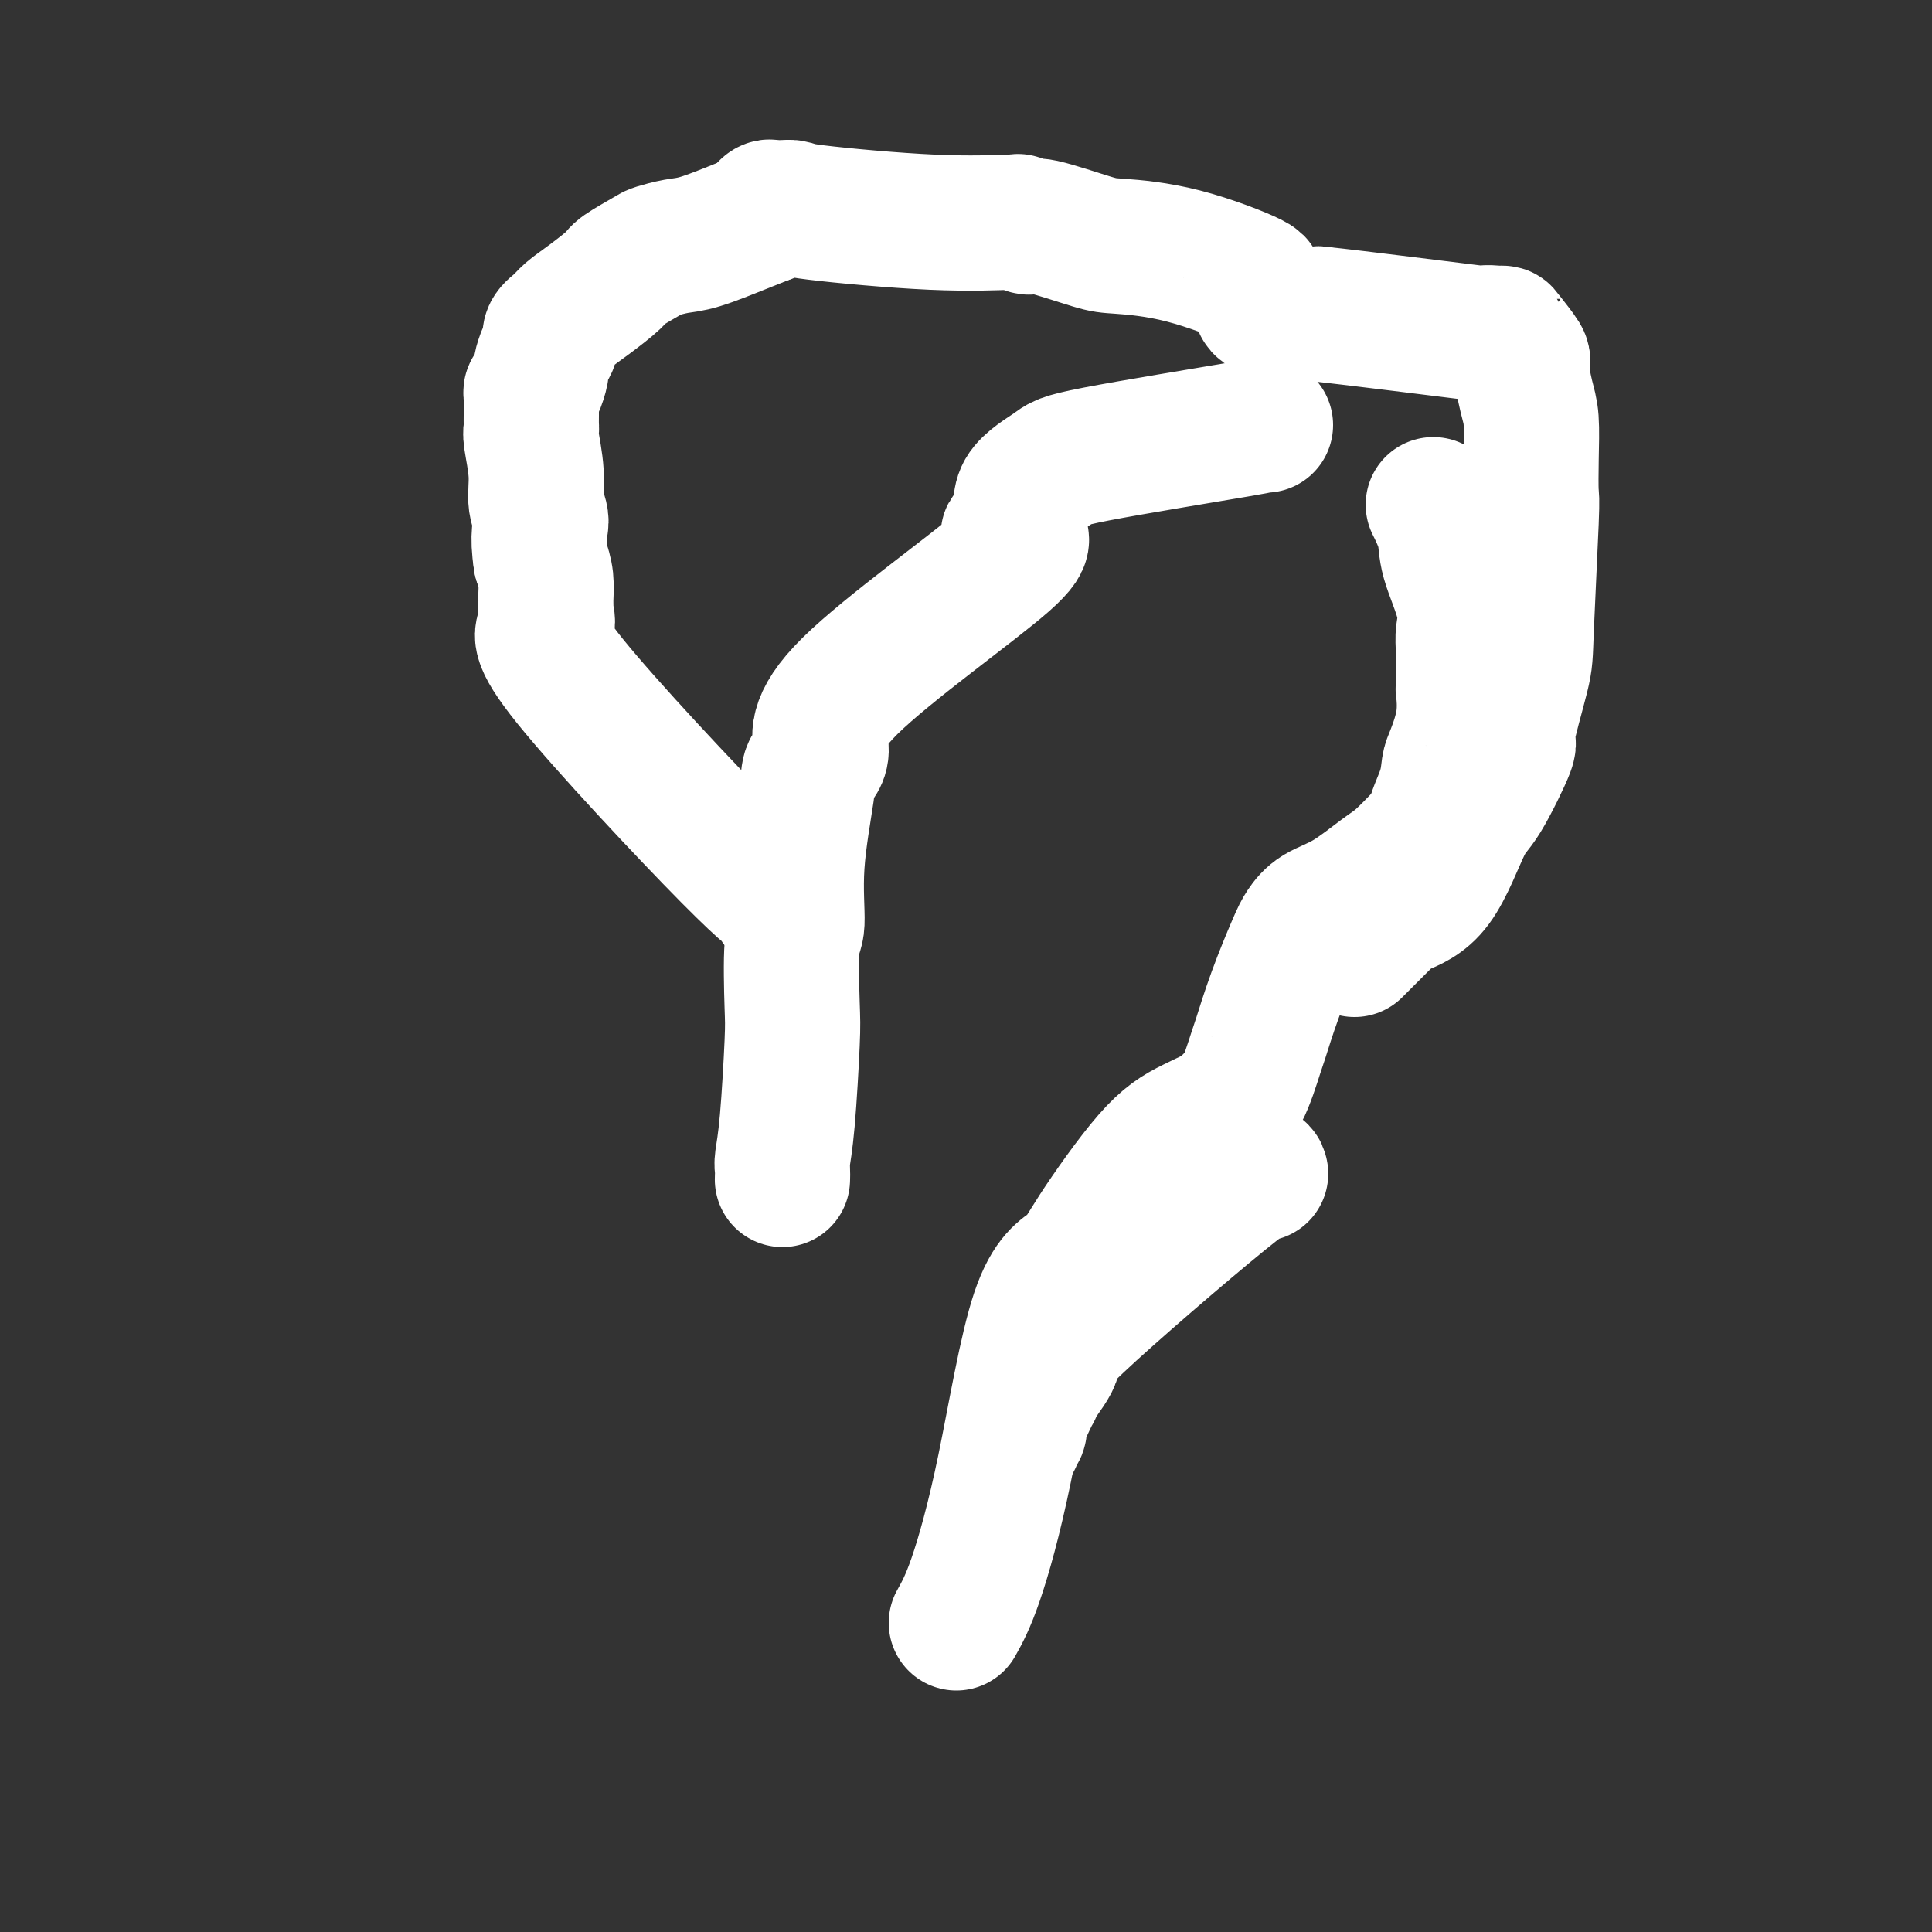
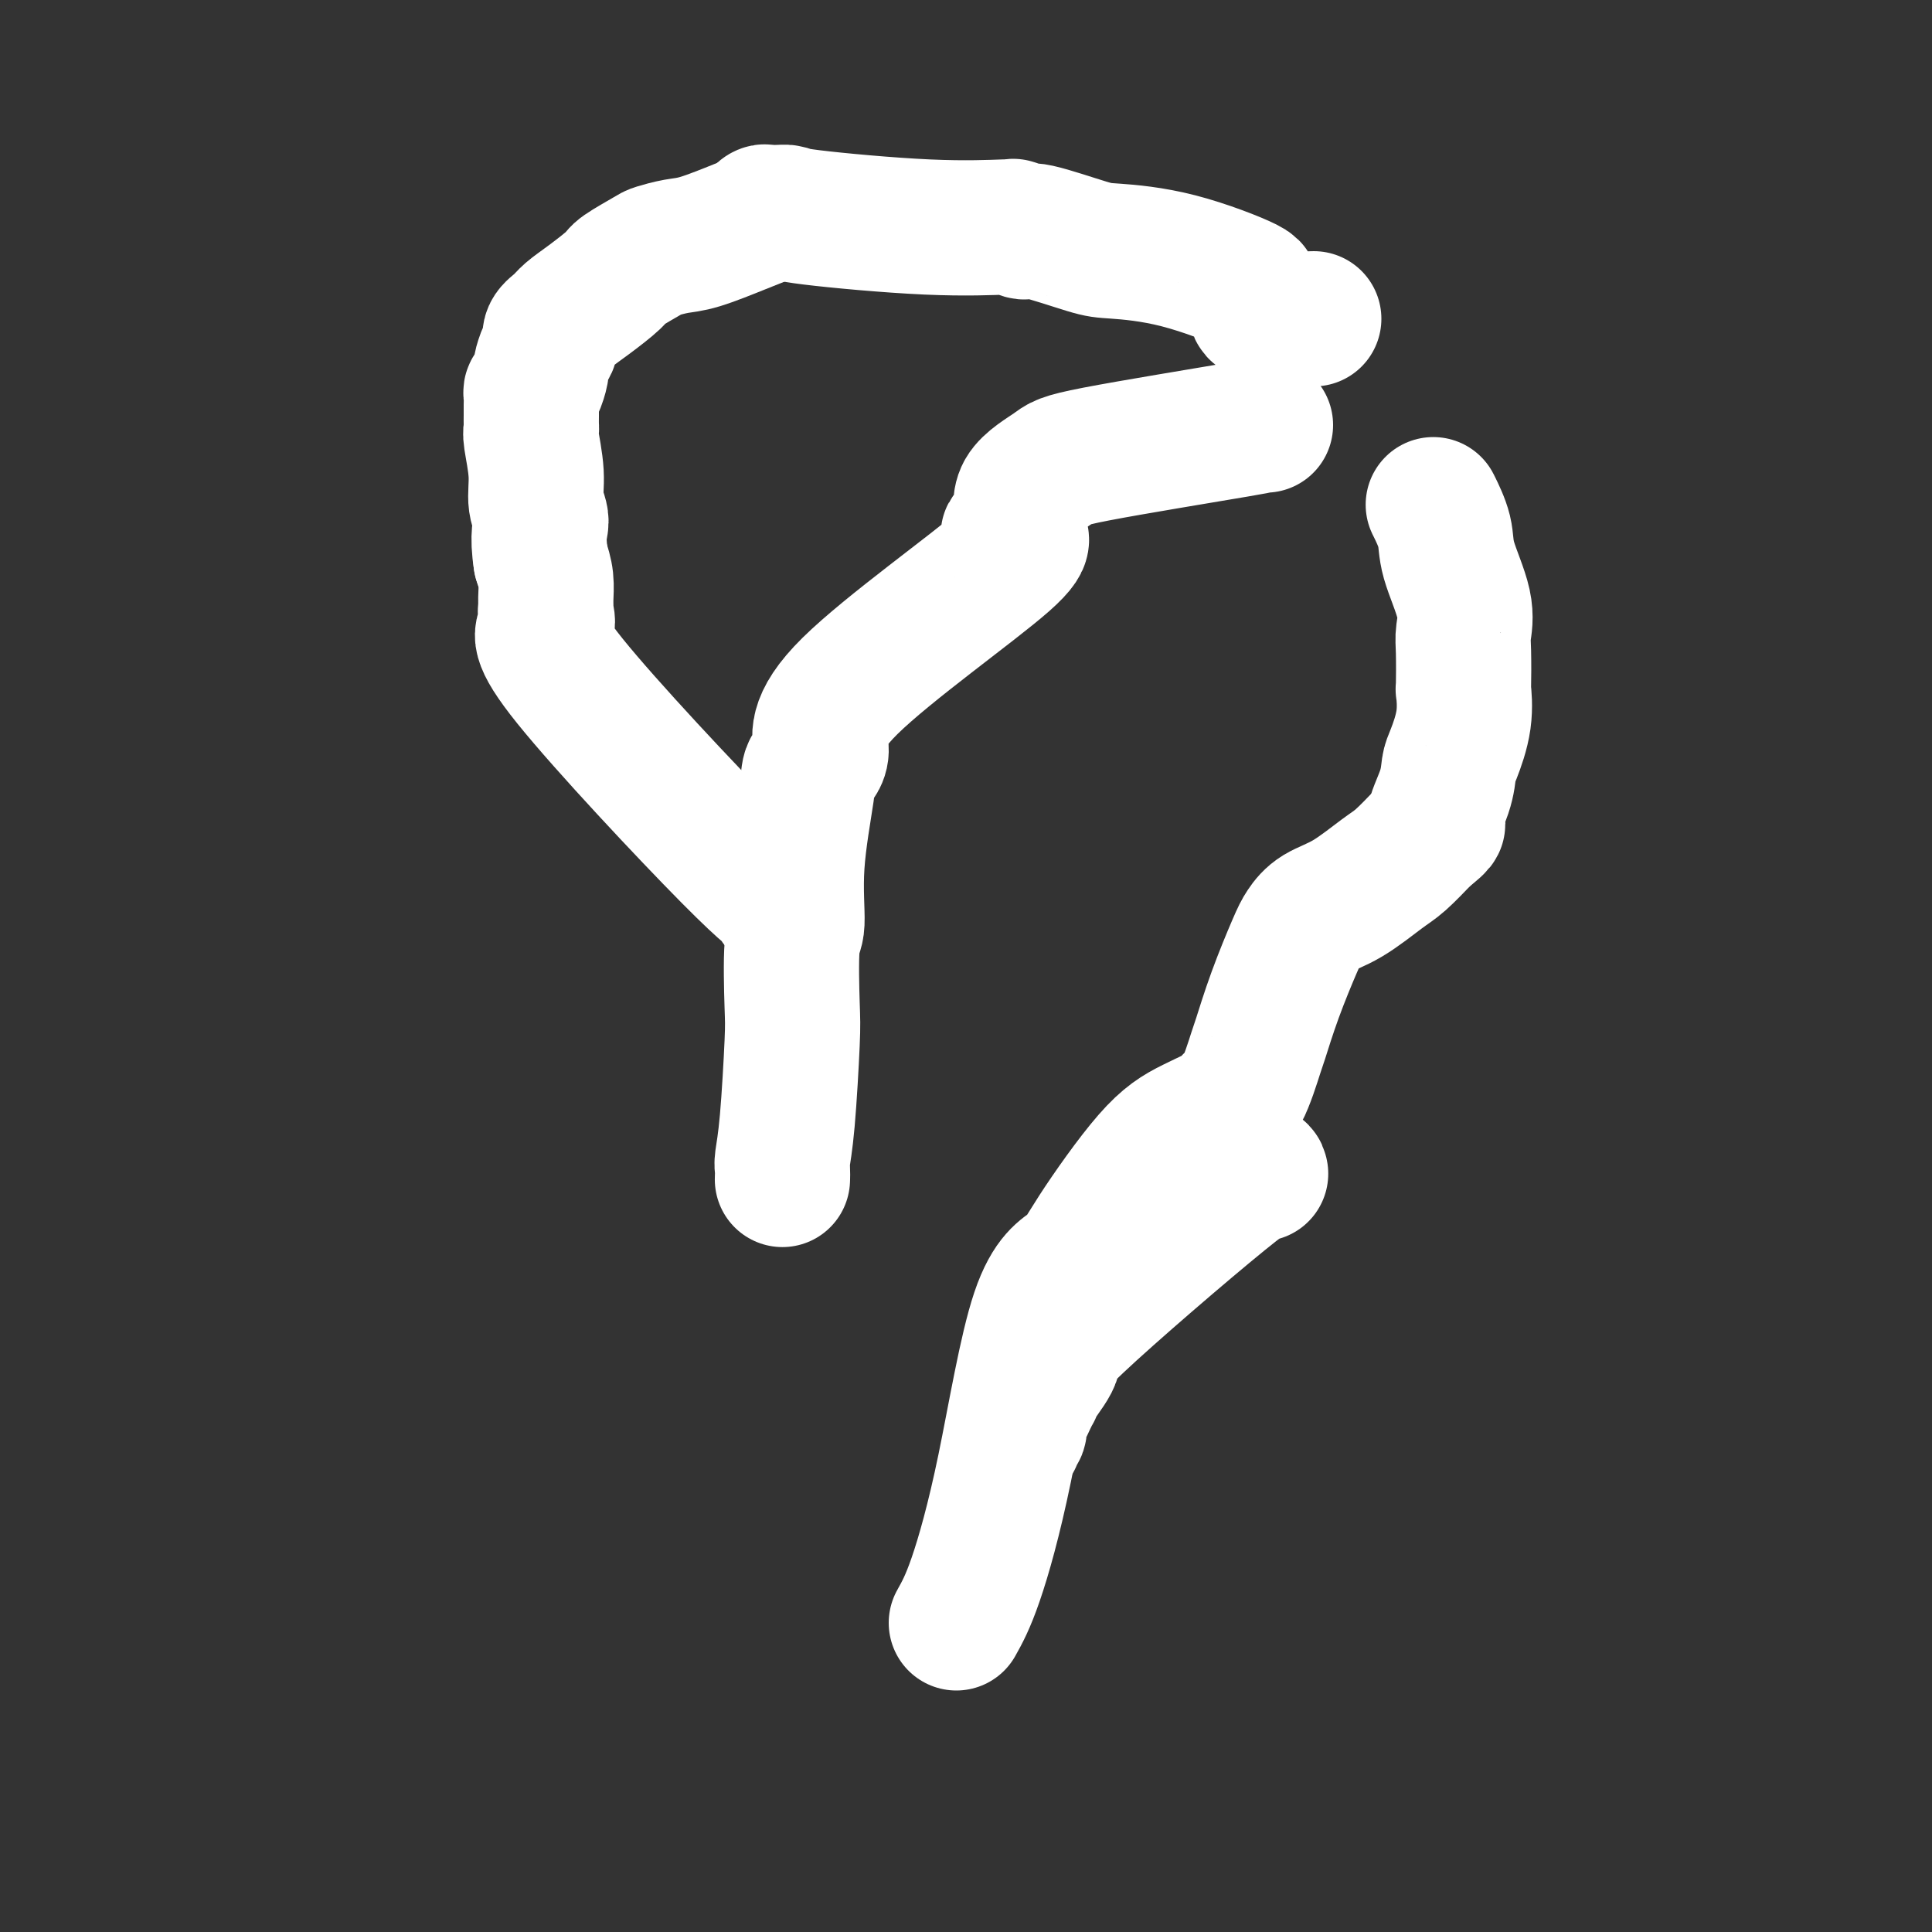
<svg xmlns="http://www.w3.org/2000/svg" viewBox="0 0 400 400" version="1.1">
  <rect x="0" y="0" width="400" height="400" fill="#333333" stroke="none" />
  <g fill="none" stroke="#FFFFFF" stroke-width="28" stroke-linecap="round" stroke-linejoin="round">
    <path d="M161,187c0.172,-0.413 0.344,-0.825 0,-1c-0.344,-0.175 -1.202,-0.112 -10,-9c-8.798,-8.888 -25.534,-26.726 -33,-36c-7.466,-9.274 -5.660,-9.985 -5,-11c0.660,-1.015 0.174,-2.333 0,-3c-0.174,-0.667 -0.036,-0.684 0,-1c0.036,-0.316 -0.029,-0.931 0,-2c0.029,-1.069 0.151,-2.591 0,-4c-0.151,-1.409 -0.576,-2.704 -1,-4" />
    <path d="M112,116c-0.863,-5.506 -0.021,-6.771 0,-8c0.021,-1.229 -0.779,-2.423 -1,-4c-0.221,-1.577 0.137,-3.539 0,-6c-0.137,-2.461 -0.769,-5.422 -1,-7c-0.231,-1.578 -0.062,-1.774 0,-2c0.062,-0.226 0.016,-0.481 0,-1c-0.016,-0.519 -0.002,-1.303 0,-2c0.002,-0.697 -0.010,-1.308 0,-2c0.010,-0.692 0.040,-1.465 0,-2c-0.040,-0.535 -0.152,-0.833 0,-1c0.152,-0.167 0.567,-0.205 1,-1c0.433,-0.795 0.885,-2.349 1,-3c0.115,-0.651 -0.107,-0.401 0,-1c0.107,-0.599 0.541,-2.047 1,-3c0.459,-0.953 0.942,-1.412 1,-2c0.058,-0.588 -0.310,-1.306 0,-2c0.310,-0.694 1.297,-1.364 2,-2c0.703,-0.636 1.120,-1.239 2,-2c0.880,-0.761 2.222,-1.681 4,-3c1.778,-1.319 3.991,-3.036 5,-4c1.009,-0.964 0.814,-1.174 2,-2c1.186,-0.826 3.751,-2.270 5,-3c1.249,-0.730 1.180,-0.748 2,-1c0.820,-0.252 2.529,-0.738 4,-1c1.471,-0.262 2.704,-0.301 5,-1c2.296,-0.699 5.656,-2.057 8,-3c2.344,-0.943 3.672,-1.472 5,-2" />
-     <path d="M158,45c3.952,-1.403 1.831,-0.912 1,-1c-0.831,-0.088 -0.372,-0.756 0,-1c0.372,-0.244 0.659,-0.064 1,0c0.341,0.064 0.737,0.011 1,0c0.263,-0.011 0.393,0.021 1,0c0.607,-0.021 1.690,-0.096 2,0c0.310,0.096 -0.153,0.364 5,1c5.153,0.636 15.924,1.639 24,2c8.076,0.361 13.459,0.080 16,0c2.541,-0.080 2.242,0.042 2,0c-0.242,-0.042 -0.427,-0.247 0,0c0.427,0.247 1.466,0.944 2,1c0.534,0.056 0.563,-0.531 3,0c2.437,0.531 7.282,2.180 10,3c2.718,0.820 3.309,0.810 6,1c2.691,0.190 7.481,0.579 13,2c5.519,1.421 11.766,3.872 14,5c2.234,1.128 0.456,0.932 0,1c-0.456,0.068 0.409,0.400 1,1c0.591,0.600 0.907,1.467 1,2c0.093,0.533 -0.037,0.730 0,1c0.037,0.270 0.241,0.611 1,1c0.759,0.389 2.074,0.825 4,1c1.926,0.175 4.463,0.087 7,0" />
-     <path d="M273,65c8.470,0.906 26.143,3.171 33,4c6.857,0.829 2.896,0.222 2,0c-0.896,-0.222 1.274,-0.059 2,0c0.726,0.059 0.008,0.014 0,0c-0.008,-0.014 0.694,0.001 1,0c0.306,-0.001 0.215,-0.020 1,1c0.785,1.020 2.445,3.077 3,4c0.555,0.923 0.005,0.710 0,2c-0.005,1.290 0.536,4.081 1,6c0.464,1.919 0.853,2.965 1,5c0.147,2.035 0.053,5.060 0,8c-0.053,2.940 -0.065,5.795 0,7c0.065,1.205 0.208,0.758 0,6c-0.208,5.242 -0.765,16.171 -1,22c-0.235,5.829 -0.147,6.557 -1,10c-0.853,3.443 -2.648,9.600 -3,12c-0.352,2.400 0.737,1.041 0,3c-0.737,1.959 -3.300,7.235 -5,10c-1.700,2.765 -2.537,3.018 -4,6c-1.463,2.982 -3.552,8.691 -6,12c-2.448,3.309 -5.254,4.217 -7,5c-1.746,0.783 -2.432,1.442 -4,3c-1.568,1.558 -4.020,4.017 -5,5c-0.980,0.983 -0.490,0.492 0,0" />
+     <path d="M158,45c-0.831,-0.088 -0.372,-0.756 0,-1c0.372,-0.244 0.659,-0.064 1,0c0.341,0.064 0.737,0.011 1,0c0.263,-0.011 0.393,0.021 1,0c0.607,-0.021 1.690,-0.096 2,0c0.310,0.096 -0.153,0.364 5,1c5.153,0.636 15.924,1.639 24,2c8.076,0.361 13.459,0.080 16,0c2.541,-0.080 2.242,0.042 2,0c-0.242,-0.042 -0.427,-0.247 0,0c0.427,0.247 1.466,0.944 2,1c0.534,0.056 0.563,-0.531 3,0c2.437,0.531 7.282,2.180 10,3c2.718,0.820 3.309,0.810 6,1c2.691,0.190 7.481,0.579 13,2c5.519,1.421 11.766,3.872 14,5c2.234,1.128 0.456,0.932 0,1c-0.456,0.068 0.409,0.400 1,1c0.591,0.600 0.907,1.467 1,2c0.093,0.533 -0.037,0.730 0,1c0.037,0.270 0.241,0.611 1,1c0.759,0.389 2.074,0.825 4,1c1.926,0.175 4.463,0.087 7,0" />
    <path d="M261,243c-0.113,-0.655 -0.227,-1.310 -8,5c-7.773,6.310 -23.206,19.584 -30,26c-6.794,6.416 -4.948,5.974 -5,7c-0.052,1.026 -2.003,3.521 -3,5c-0.997,1.479 -1.042,1.943 -1,2c0.042,0.057 0.170,-0.293 0,0c-0.170,0.293 -0.638,1.230 -1,2c-0.362,0.770 -0.619,1.373 -1,2c-0.381,0.627 -0.887,1.279 -1,2c-0.113,0.721 0.165,1.513 0,2c-0.165,0.487 -0.775,0.670 -1,1c-0.225,0.330 -0.064,0.809 0,1c0.064,0.191 0.032,0.096 0,0" />
    <path d="M198,336c1.172,-2.096 2.344,-4.193 4,-9c1.656,-4.807 3.795,-12.326 6,-23c2.205,-10.674 4.476,-24.504 7,-32c2.524,-7.496 5.302,-8.660 7,-10c1.698,-1.340 2.317,-2.857 5,-7c2.683,-4.143 7.431,-10.914 11,-15c3.569,-4.086 5.958,-5.488 9,-7c3.042,-1.512 6.736,-3.134 8,-4c1.264,-0.866 0.098,-0.975 0,-1c-0.098,-0.025 0.873,0.033 2,-2c1.127,-2.033 2.409,-6.157 3,-8c0.591,-1.843 0.491,-1.403 1,-3c0.509,-1.597 1.627,-5.230 3,-9c1.373,-3.770 3.000,-7.678 4,-10c1.000,-2.322 1.371,-3.057 2,-4c0.629,-0.943 1.514,-2.095 3,-3c1.486,-0.905 3.574,-1.562 6,-3c2.426,-1.438 5.192,-3.656 7,-5c1.808,-1.344 2.660,-1.812 4,-3c1.340,-1.188 3.170,-3.094 5,-5" />
    <path d="M295,173c4.213,-3.329 2.247,-2.152 2,-3c-0.247,-0.848 1.226,-3.721 2,-6c0.774,-2.279 0.848,-3.963 1,-5c0.152,-1.037 0.381,-1.426 1,-3c0.619,-1.574 1.629,-4.334 2,-7c0.371,-2.666 0.102,-5.237 0,-6c-0.102,-0.763 -0.038,0.282 0,-1c0.038,-1.282 0.051,-4.889 0,-7c-0.051,-2.111 -0.165,-2.724 0,-4c0.165,-1.276 0.608,-3.215 0,-6c-0.608,-2.785 -2.266,-6.417 -3,-9c-0.734,-2.583 -0.544,-4.119 -1,-6c-0.456,-1.881 -1.559,-4.109 -2,-5c-0.441,-0.891 -0.221,-0.446 0,0" />
    <path d="M262,88c-0.676,0.022 -1.353,0.044 -1,0c0.353,-0.044 1.734,-0.154 -5,1c-6.734,1.154 -21.585,3.572 -29,5c-7.415,1.428 -7.396,1.867 -9,3c-1.604,1.133 -4.832,2.960 -6,5c-1.168,2.040 -0.275,4.293 -1,6c-0.725,1.707 -3.067,2.870 -2,3c1.067,0.130 5.542,-0.771 -1,5c-6.542,5.771 -24.100,18.215 -32,26c-7.900,7.785 -6.140,10.913 -6,13c0.140,2.087 -1.339,3.134 -2,4c-0.661,0.866 -0.503,1.551 -1,5c-0.497,3.449 -1.649,9.661 -2,15c-0.351,5.339 0.099,9.805 0,12c-0.099,2.195 -0.748,2.118 -1,5c-0.252,2.882 -0.106,8.721 0,12c0.106,3.279 0.172,3.996 0,8c-0.172,4.004 -0.582,11.294 -1,16c-0.418,4.706 -0.844,6.828 -1,8c-0.156,1.172 -0.042,1.392 0,2c0.042,0.608 0.012,1.602 0,2c-0.012,0.398 -0.006,0.199 0,0" />
  </g>
</svg>